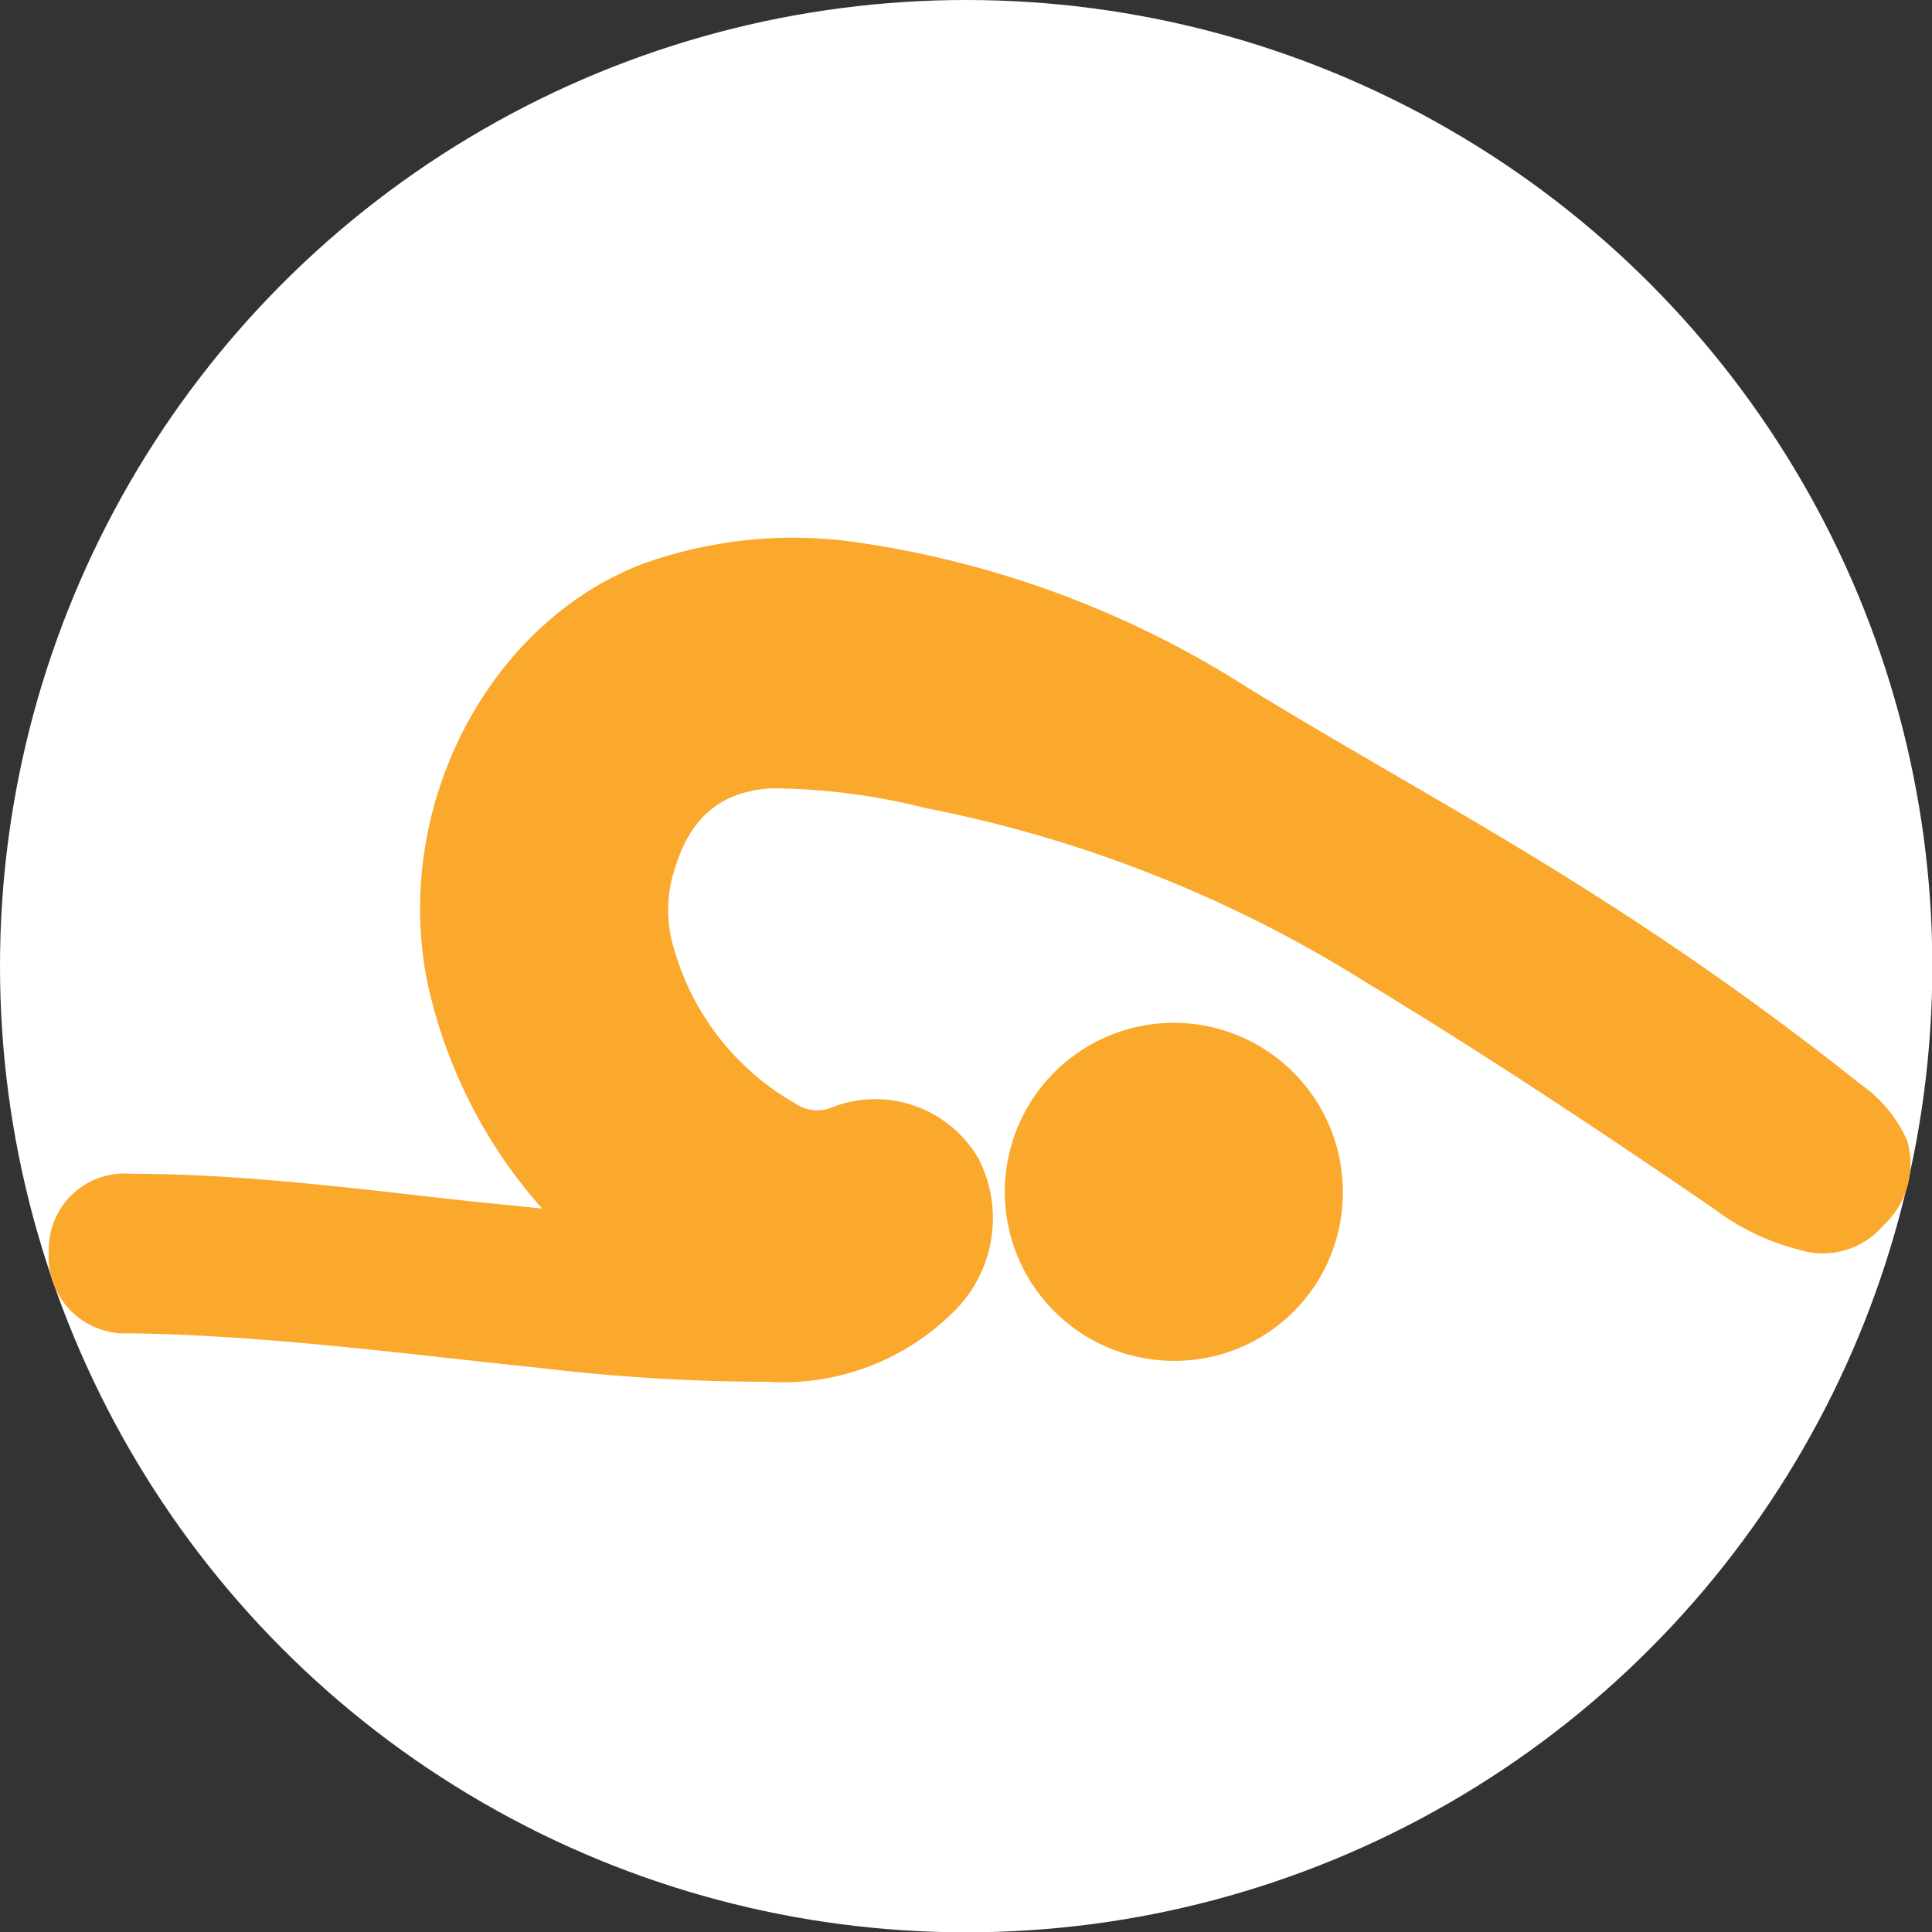
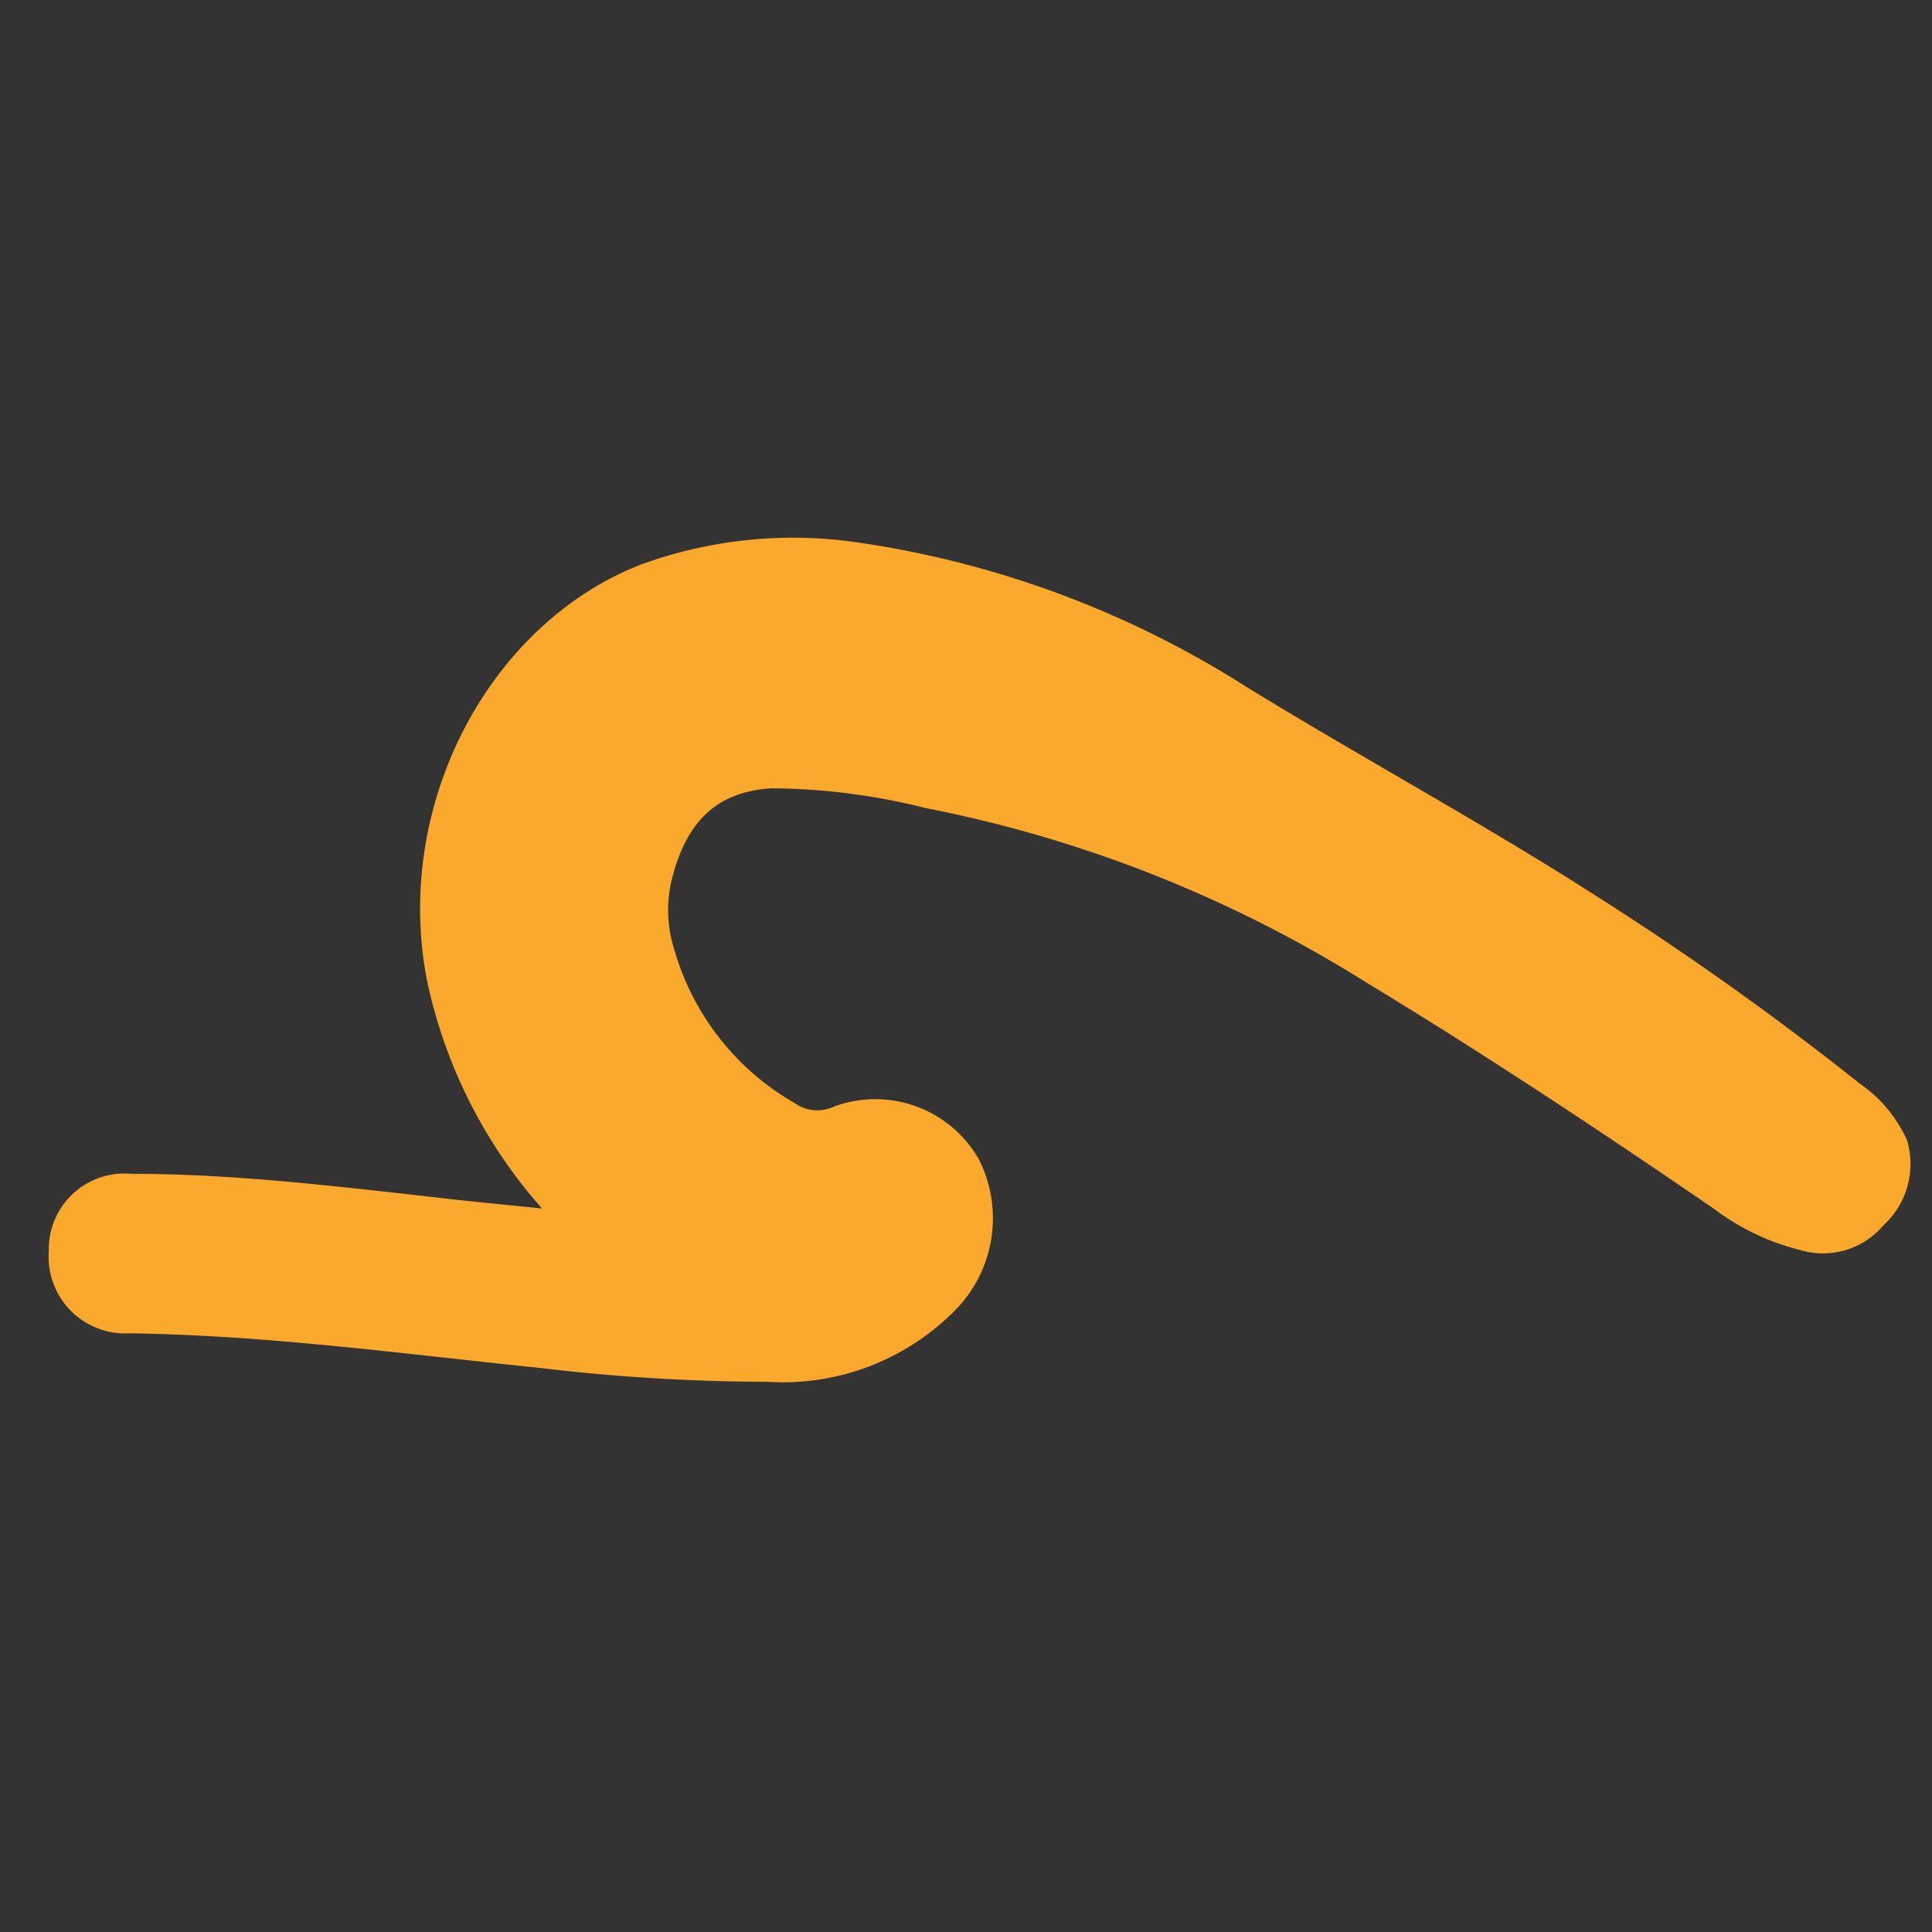
<svg xmlns="http://www.w3.org/2000/svg" viewBox="0 0 58.99 58.99">
  <rect x="0" y="0" width="58.99" height="58.99" fill="#333333" stroke="none" />
  <defs>
    <style>.cls-1{fill:#fff;}.cls-2{fill:#faa92d;}</style>
  </defs>
  <title>icon_flexibility2sr</title>
  <g id="Layer_2" data-name="Layer 2">
    <g id="Layer_1-2" data-name="Layer 1">
-       <circle class="cls-1" cx="29.5" cy="29.5" r="29.5" />
      <path class="cls-2" d="M16.55,36.9a15.25,15.25,0,0,1-3.52-7C12,24.49,15,19,19.59,17.23a13.57,13.57,0,0,1,6.65-.66A30.13,30.13,0,0,1,38.1,21c3.54,2.17,7.2,4.15,10.69,6.39a93.07,93.07,0,0,1,8,5.7,4.17,4.17,0,0,1,1.44,1.73,2.54,2.54,0,0,1-.72,2.59,2.42,2.42,0,0,1-2.57.75,7.22,7.22,0,0,1-2.59-1.24c-3.49-2.39-7-4.72-10.63-6.92a39.57,39.57,0,0,0-13.47-5.33,19.6,19.6,0,0,0-4.7-.6c-1.76.11-2.63,1.12-3.05,2.83A4,4,0,0,0,20.59,29a7.91,7.91,0,0,0,3.69,4.69,1.17,1.17,0,0,0,1.15.11,3.64,3.64,0,0,1,4.46,1.6,4,4,0,0,1-.78,4.66,7.39,7.39,0,0,1-5.69,2.13,58.93,58.93,0,0,1-6.91-.42c-4.18-.43-8.35-1-12.55-1.06a2.34,2.34,0,0,1-2.47-2.51A2.31,2.31,0,0,1,4,35.84c3.14,0,6.27.38,9.39.73C14.4,36.69,15.41,36.78,16.55,36.9Z" />
-       <path class="cls-2" d="M35.8,41.55A5.16,5.16,0,1,1,41,36.43,5.13,5.13,0,0,1,35.8,41.55Z" />
    </g>
  </g>
</svg>